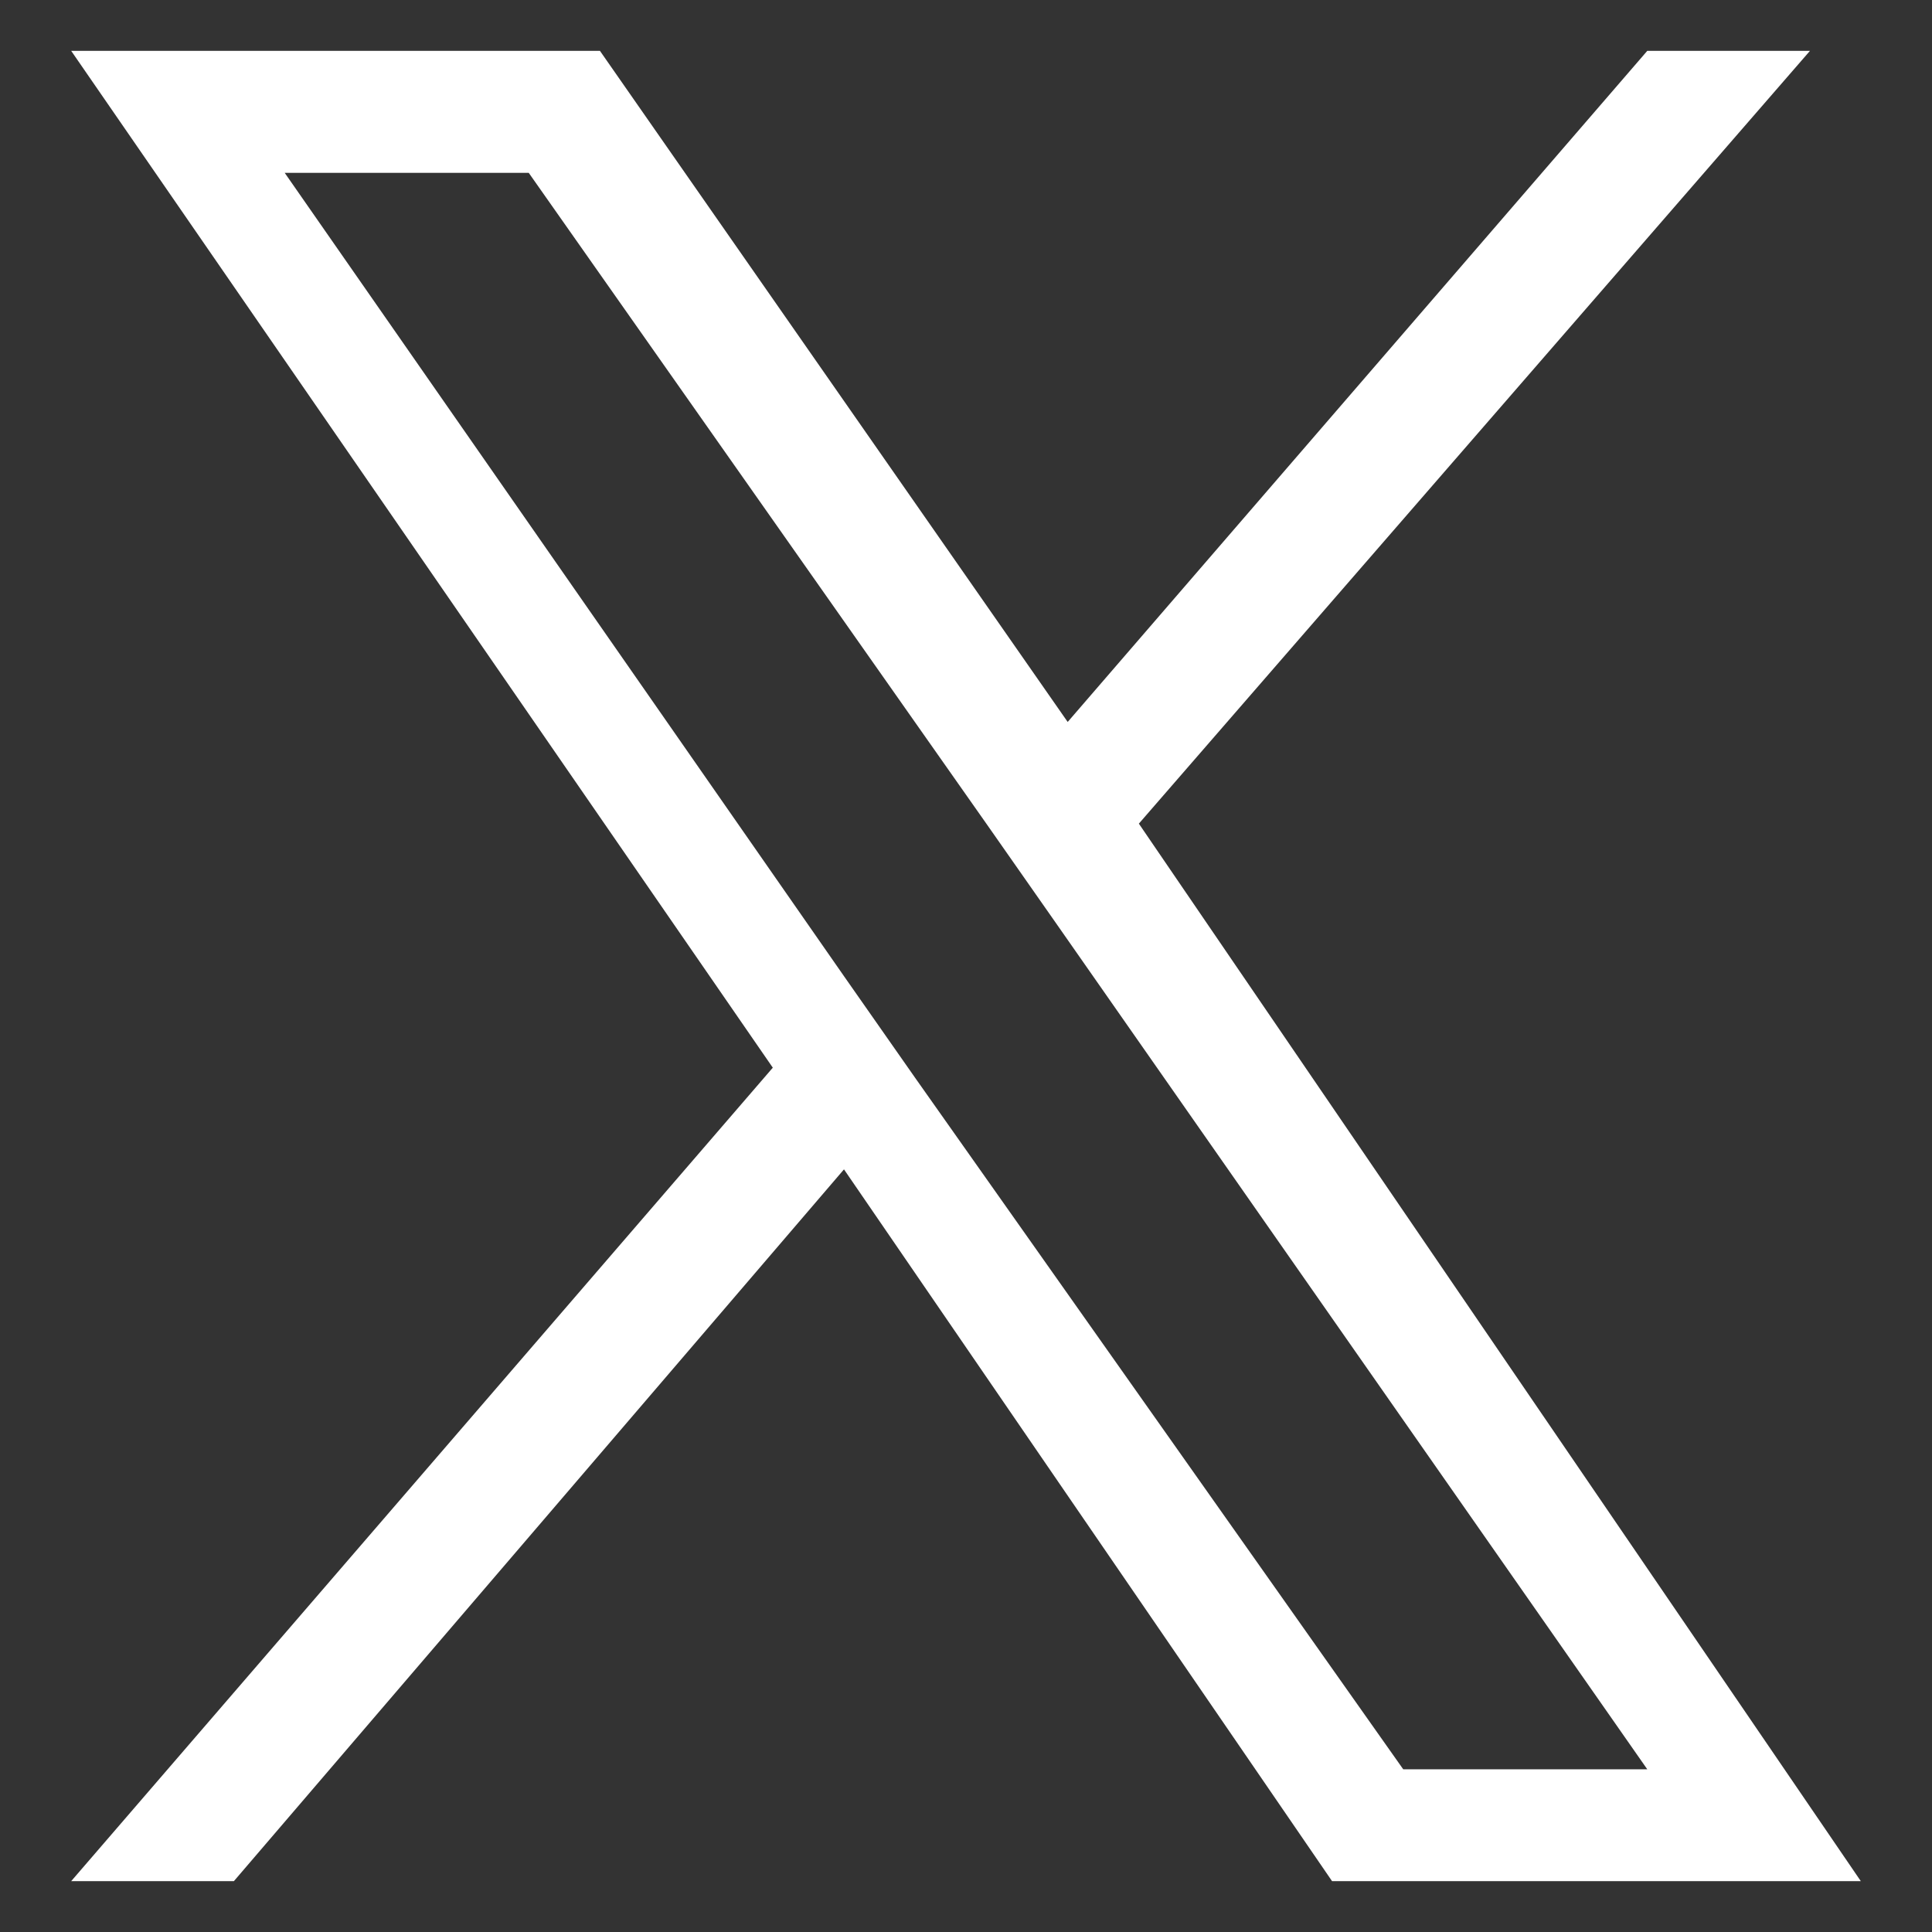
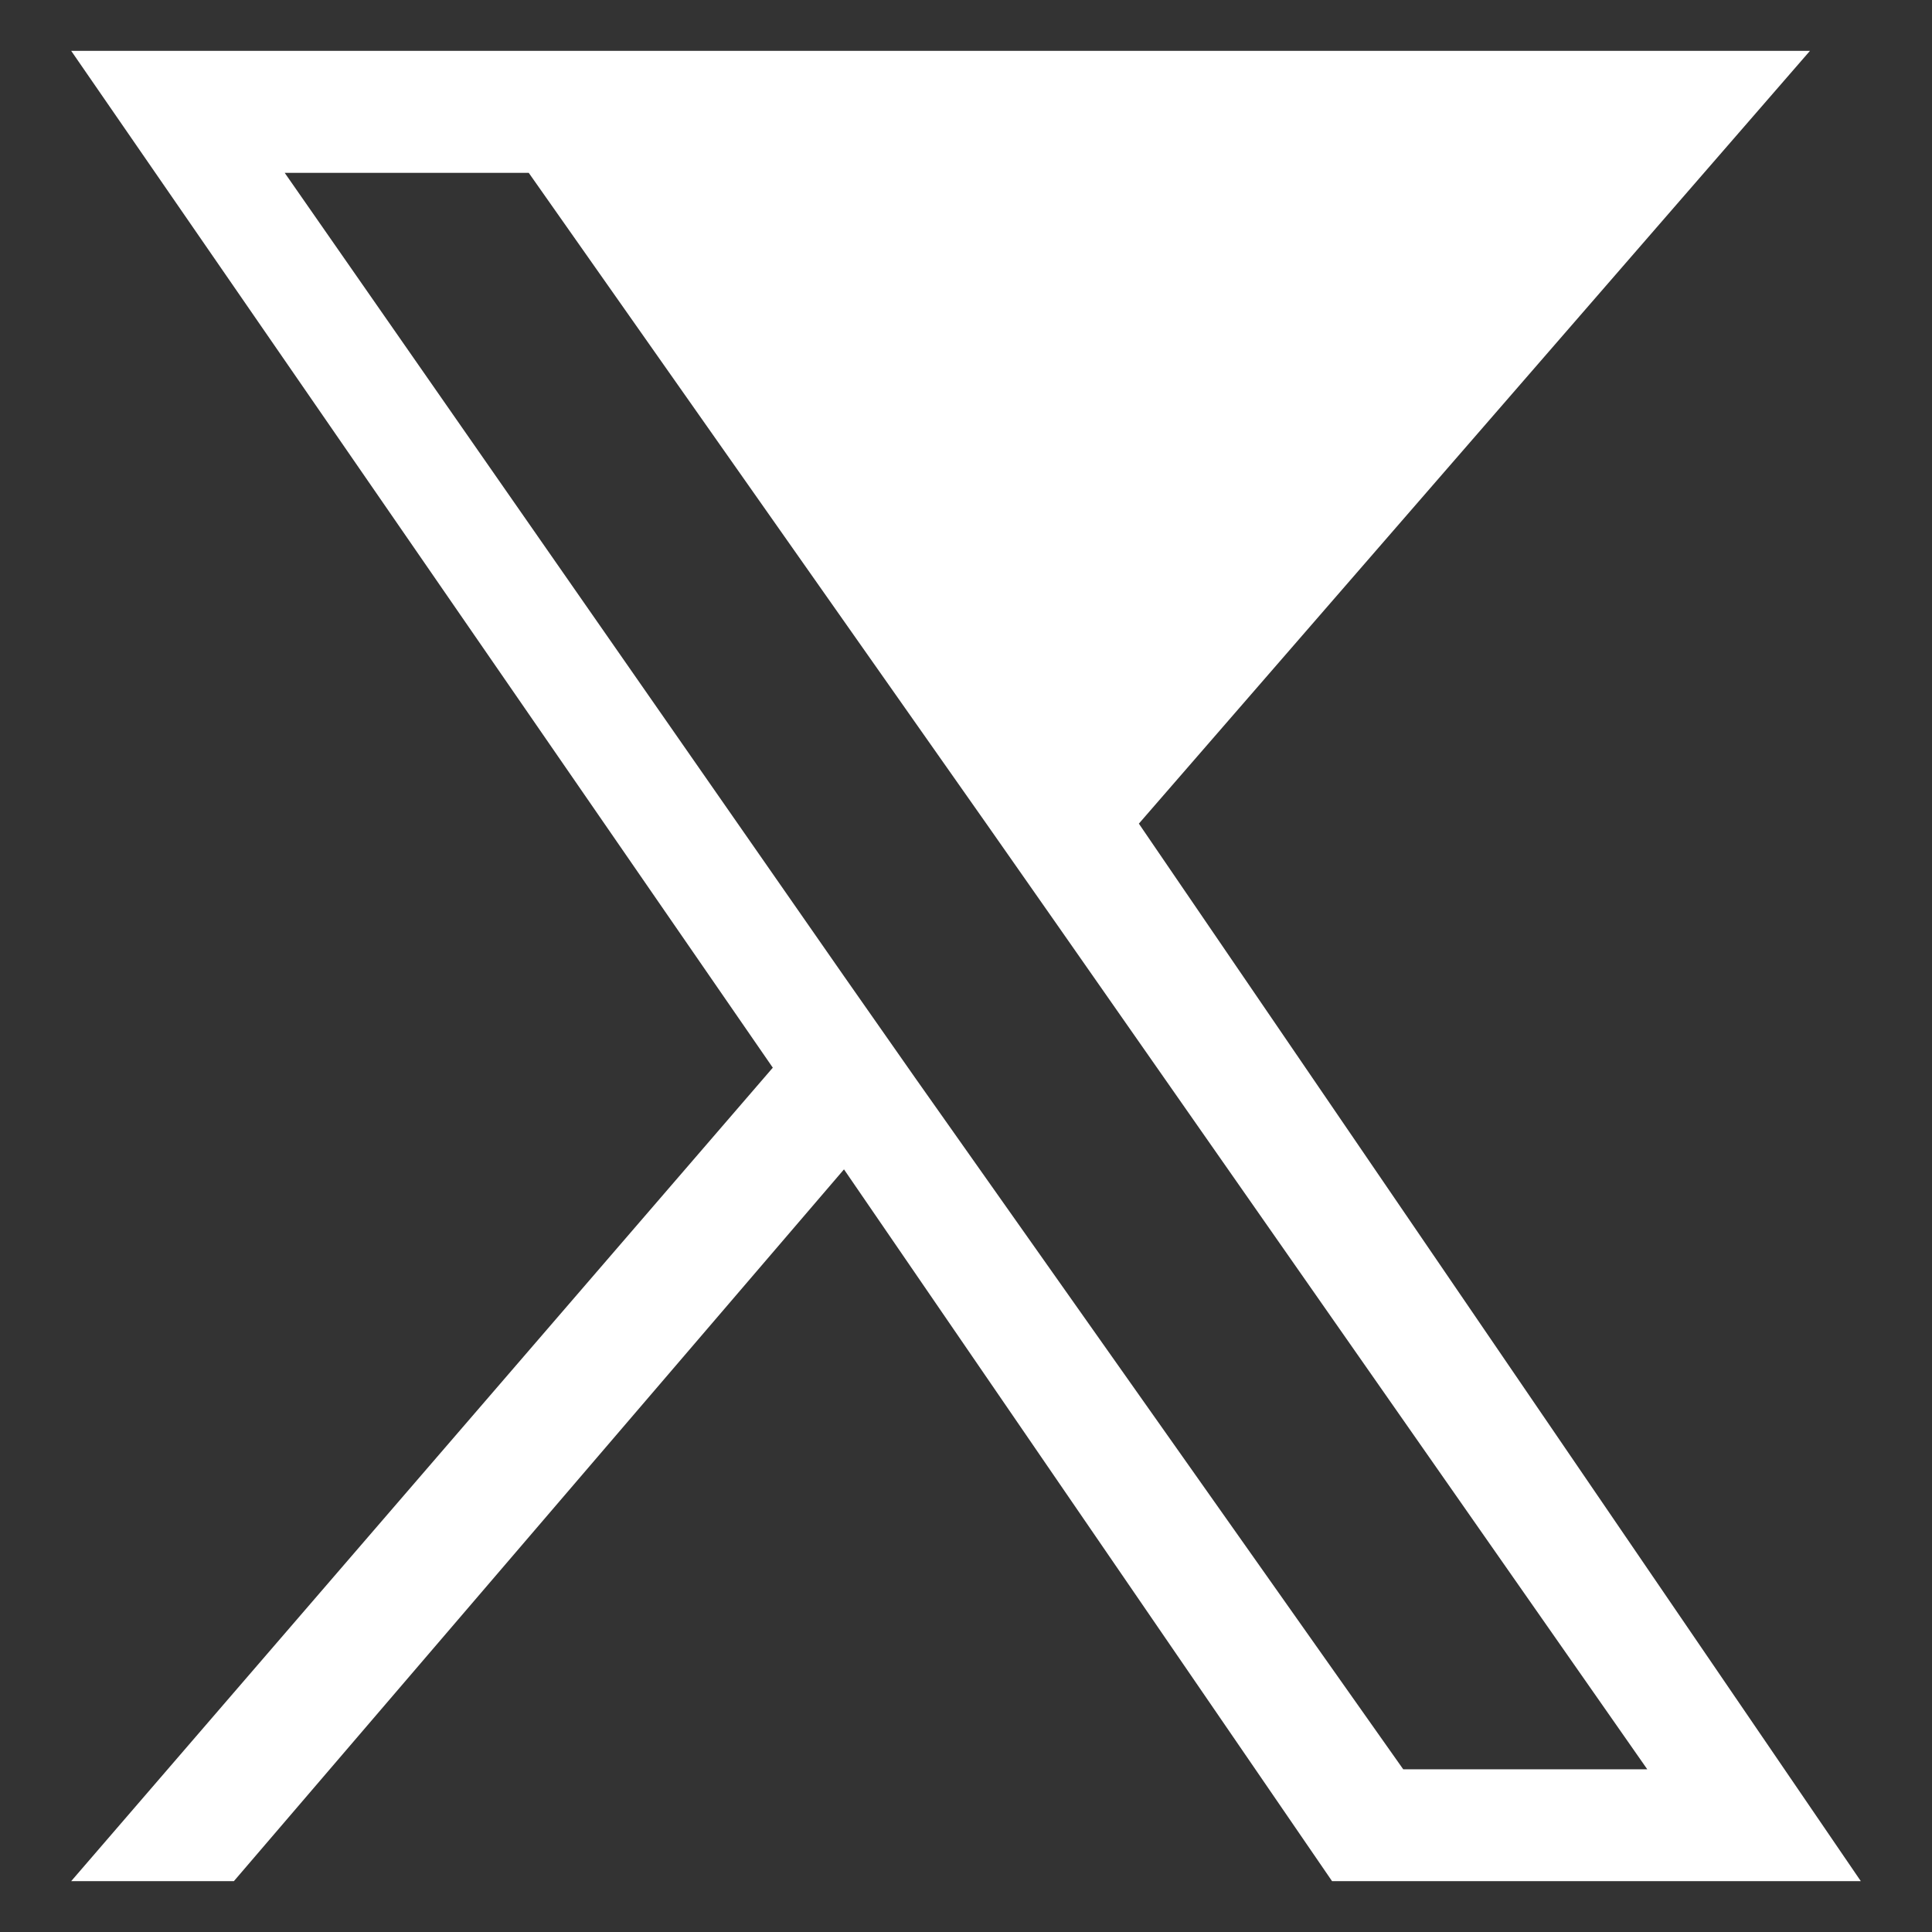
<svg xmlns="http://www.w3.org/2000/svg" version="1.1" id="Layer_1" x="0px" y="0px" width="19px" height="19px" viewBox="0 0 19 19" style="enable-background:new 0 0 19 19;" xml:space="preserve">
  <rect x="0" y="0" width="19" height="19" fill="#333333" stroke="none" />
  <style type="text/css">
	.st0{fill:#FFFFFF;}
</style>
  <g id="XMLID_1_">
-     <path id="XMLID_6800_" class="st0" d="M11.2,8.1l6.6-7.6h-1.6l-5.7,6.6L5.9,0.5H0.7l6.9,10l-6.9,8h1.6l6-7l4.8,7h5.2L11.2,8.1   L11.2,8.1z M9,10.6l-0.7-1L2.8,1.7h2.4l4.5,6.4l0.7,1l5.8,8.3h-2.4L9,10.6L9,10.6z" />
+     <path id="XMLID_6800_" class="st0" d="M11.2,8.1l6.6-7.6h-1.6L5.9,0.5H0.7l6.9,10l-6.9,8h1.6l6-7l4.8,7h5.2L11.2,8.1   L11.2,8.1z M9,10.6l-0.7-1L2.8,1.7h2.4l4.5,6.4l0.7,1l5.8,8.3h-2.4L9,10.6L9,10.6z" />
  </g>
</svg>